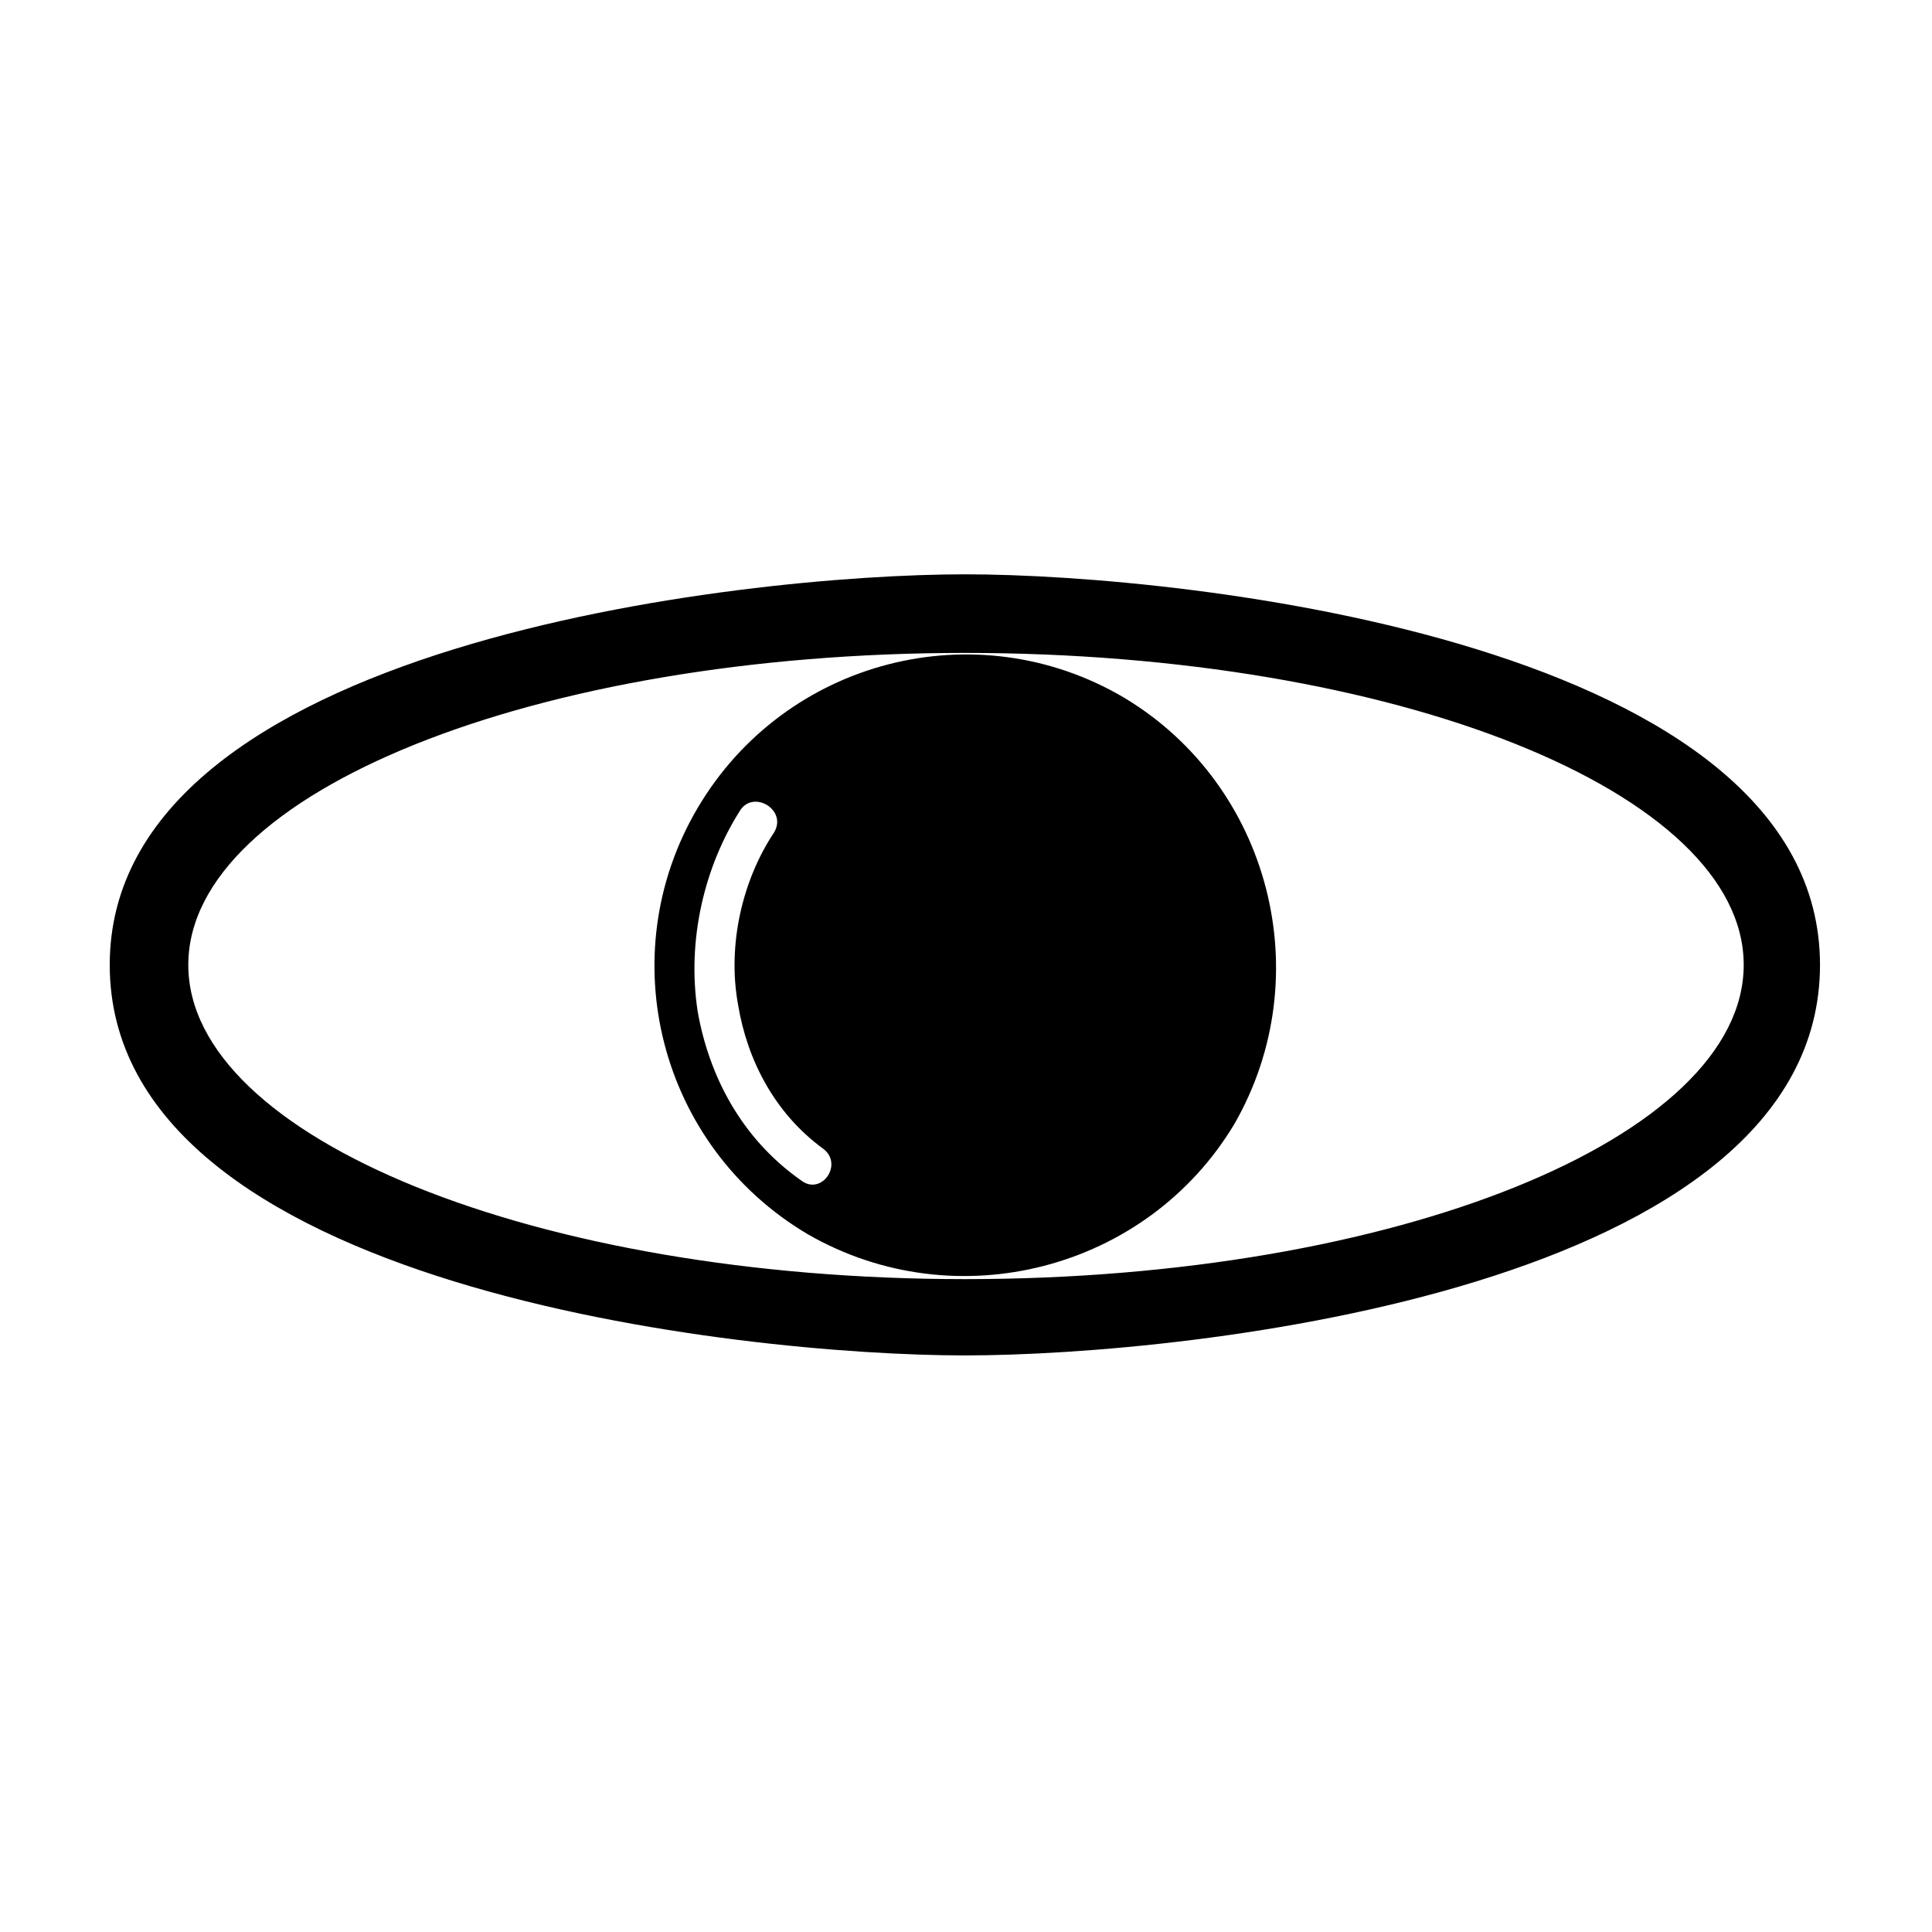
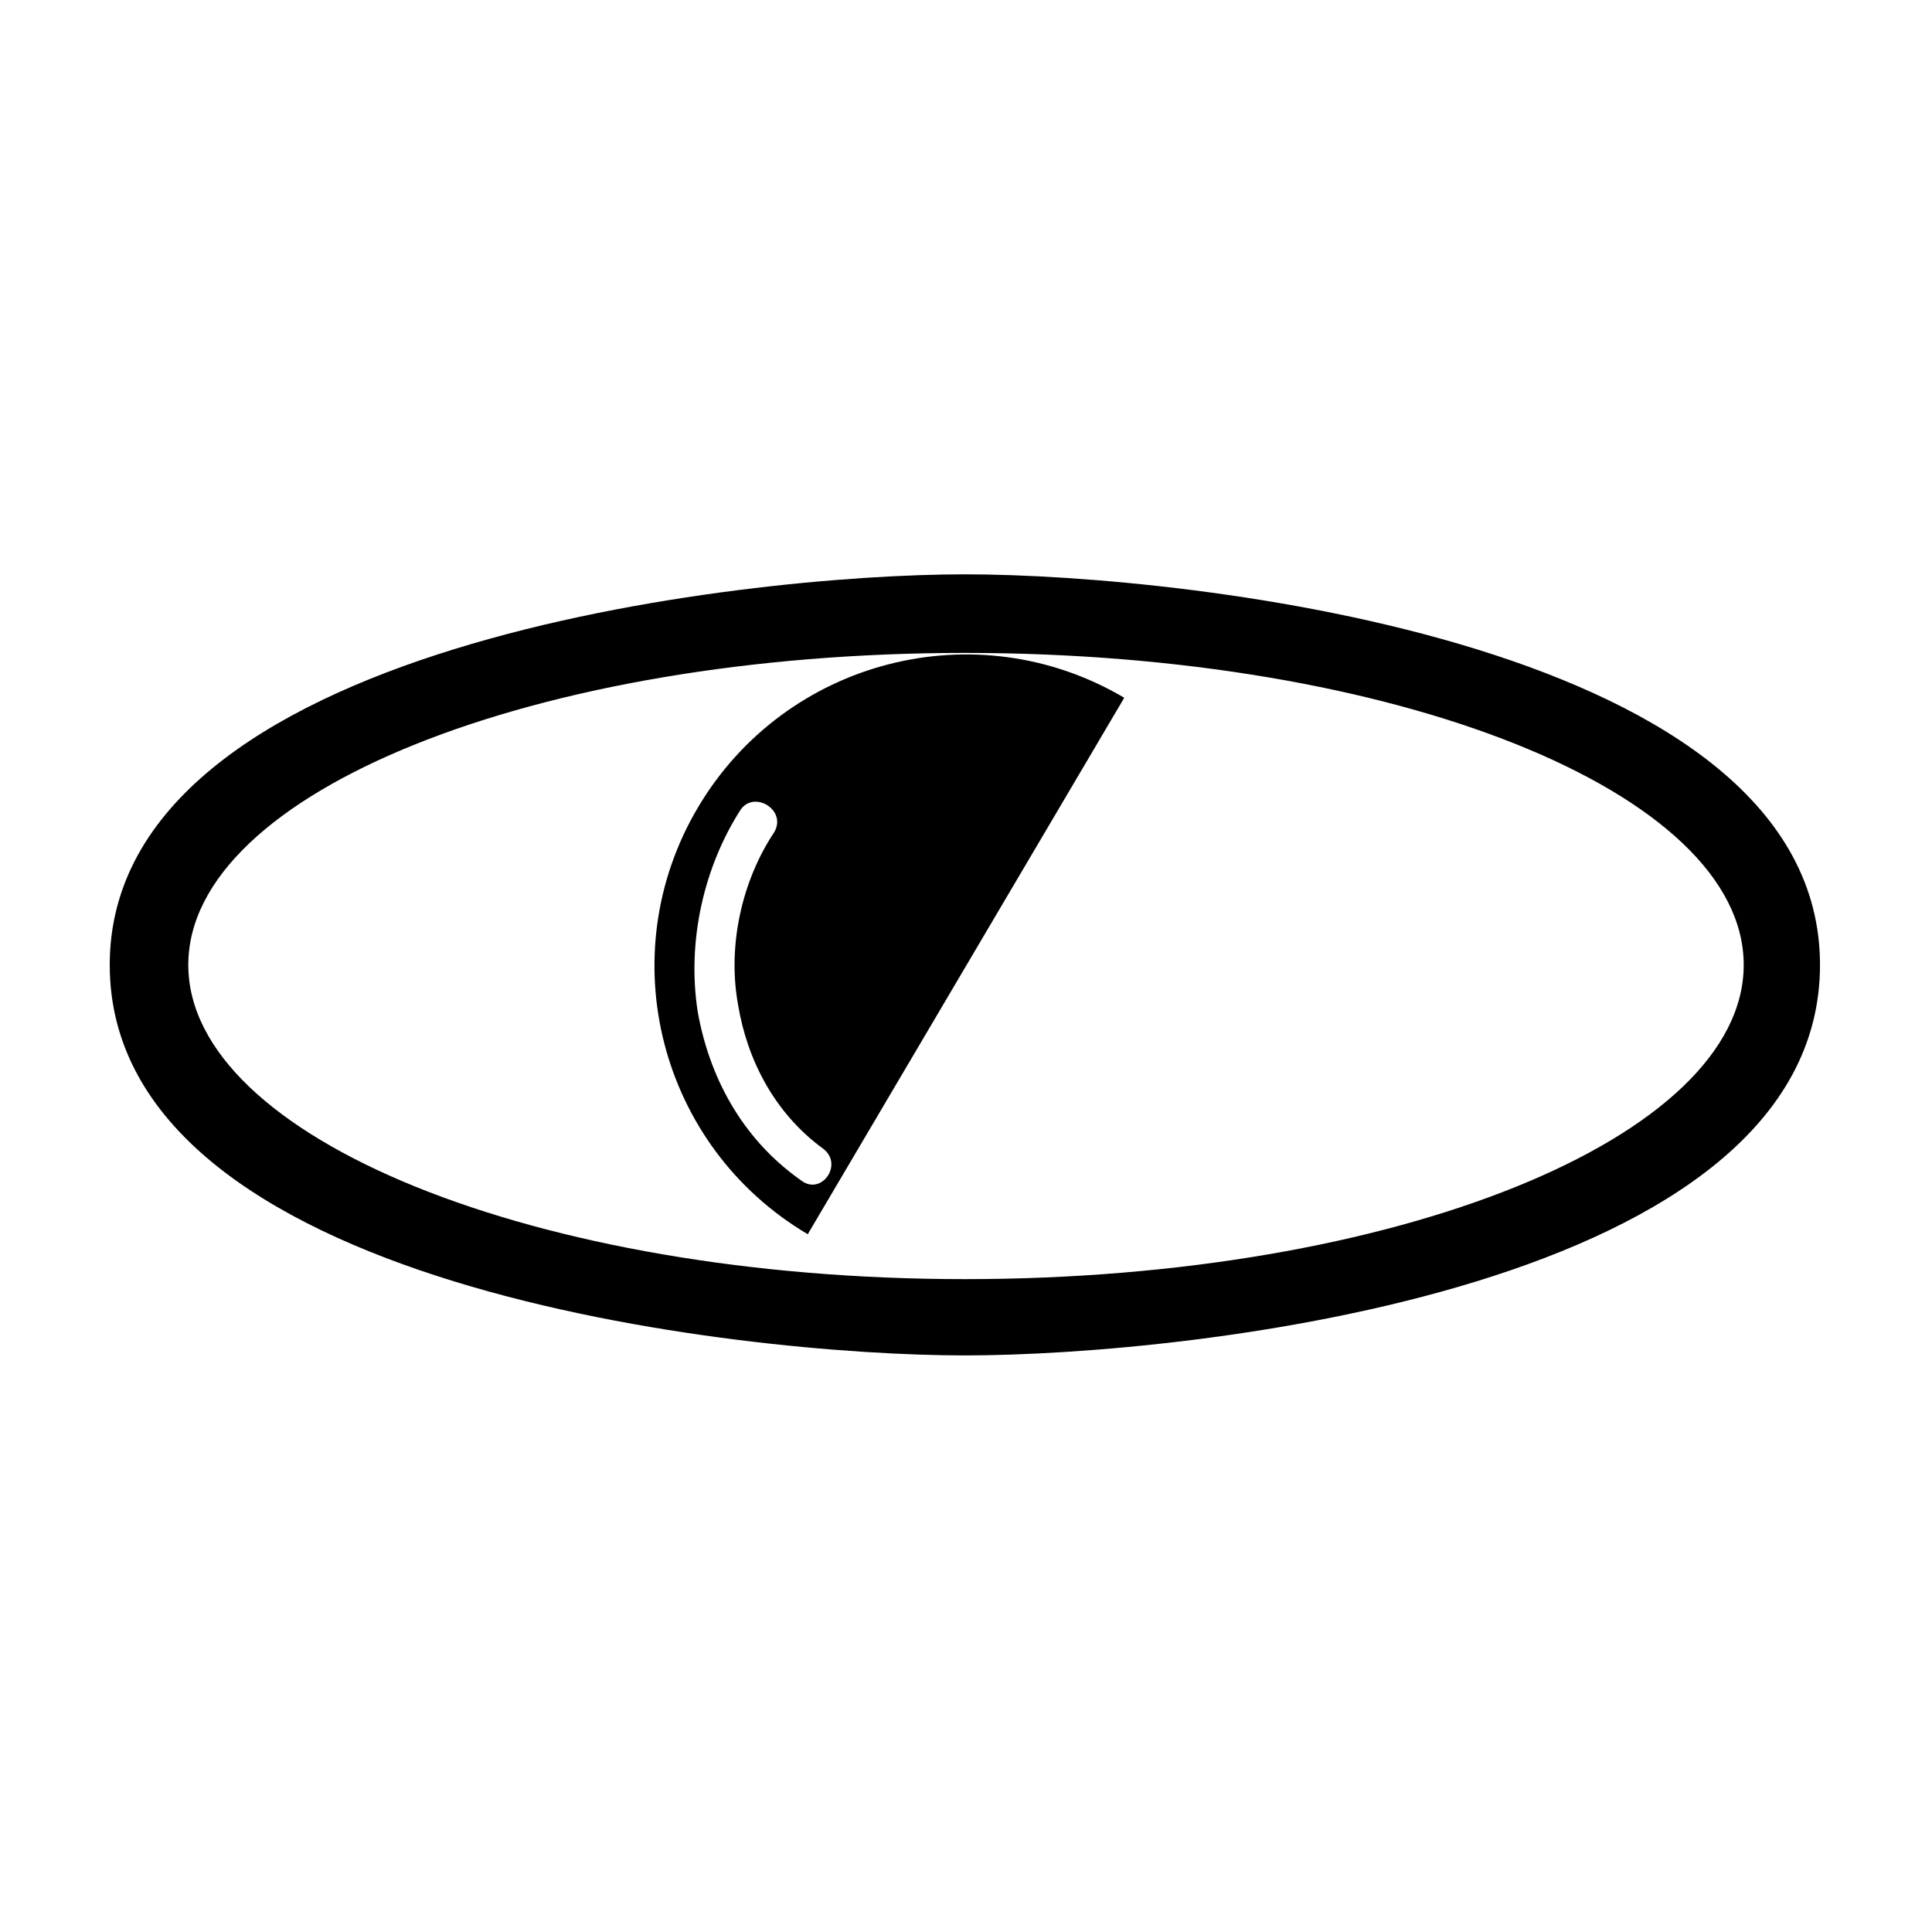
<svg xmlns="http://www.w3.org/2000/svg" fill="#000000" width="800px" height="800px" version="1.1" viewBox="144 144 512 512">
-   <path d="m399.7 296.2c59.48 0 226.62 18.438 226.62 103.5 0 85.652-167.14 103.5-226.62 103.5-58.887 0-226.62-17.844-226.62-103.5 0-85.059 167.74-103.5 226.62-103.5zm-41.637 174.88c-39.258-23.199-52.344-73.758-29.145-113.02s73.758-52.344 113.02-29.145c38.664 23.199 51.75 73.758 29.145 113.02-23.199 38.664-73.758 51.75-113.02 29.145zm4.164-22.602c5.352 4.164-0.594 12.492-5.949 8.328-16.059-11.301-24.387-27.957-27.363-44.609-2.973-19.035 1.785-38.664 11.301-53.535 3.57-5.352 12.492 0 8.922 5.949-8.328 12.492-12.492 29.742-9.516 45.801 2.379 14.277 9.516 28.551 22.602 38.066zm37.473-131.45c114.2 0 206.4 36.879 206.4 82.68s-92.195 83.273-206.4 83.273c-113.61 0-205.8-37.473-205.8-83.273s92.195-82.68 205.8-82.68z" fill-rule="evenodd" />
+   <path d="m399.7 296.2c59.48 0 226.62 18.438 226.62 103.5 0 85.652-167.14 103.5-226.62 103.5-58.887 0-226.62-17.844-226.62-103.5 0-85.059 167.74-103.5 226.62-103.5zm-41.637 174.88c-39.258-23.199-52.344-73.758-29.145-113.02s73.758-52.344 113.02-29.145zm4.164-22.602c5.352 4.164-0.594 12.492-5.949 8.328-16.059-11.301-24.387-27.957-27.363-44.609-2.973-19.035 1.785-38.664 11.301-53.535 3.57-5.352 12.492 0 8.922 5.949-8.328 12.492-12.492 29.742-9.516 45.801 2.379 14.277 9.516 28.551 22.602 38.066zm37.473-131.45c114.2 0 206.4 36.879 206.4 82.68s-92.195 83.273-206.4 83.273c-113.61 0-205.8-37.473-205.8-83.273s92.195-82.68 205.8-82.68z" fill-rule="evenodd" />
</svg>